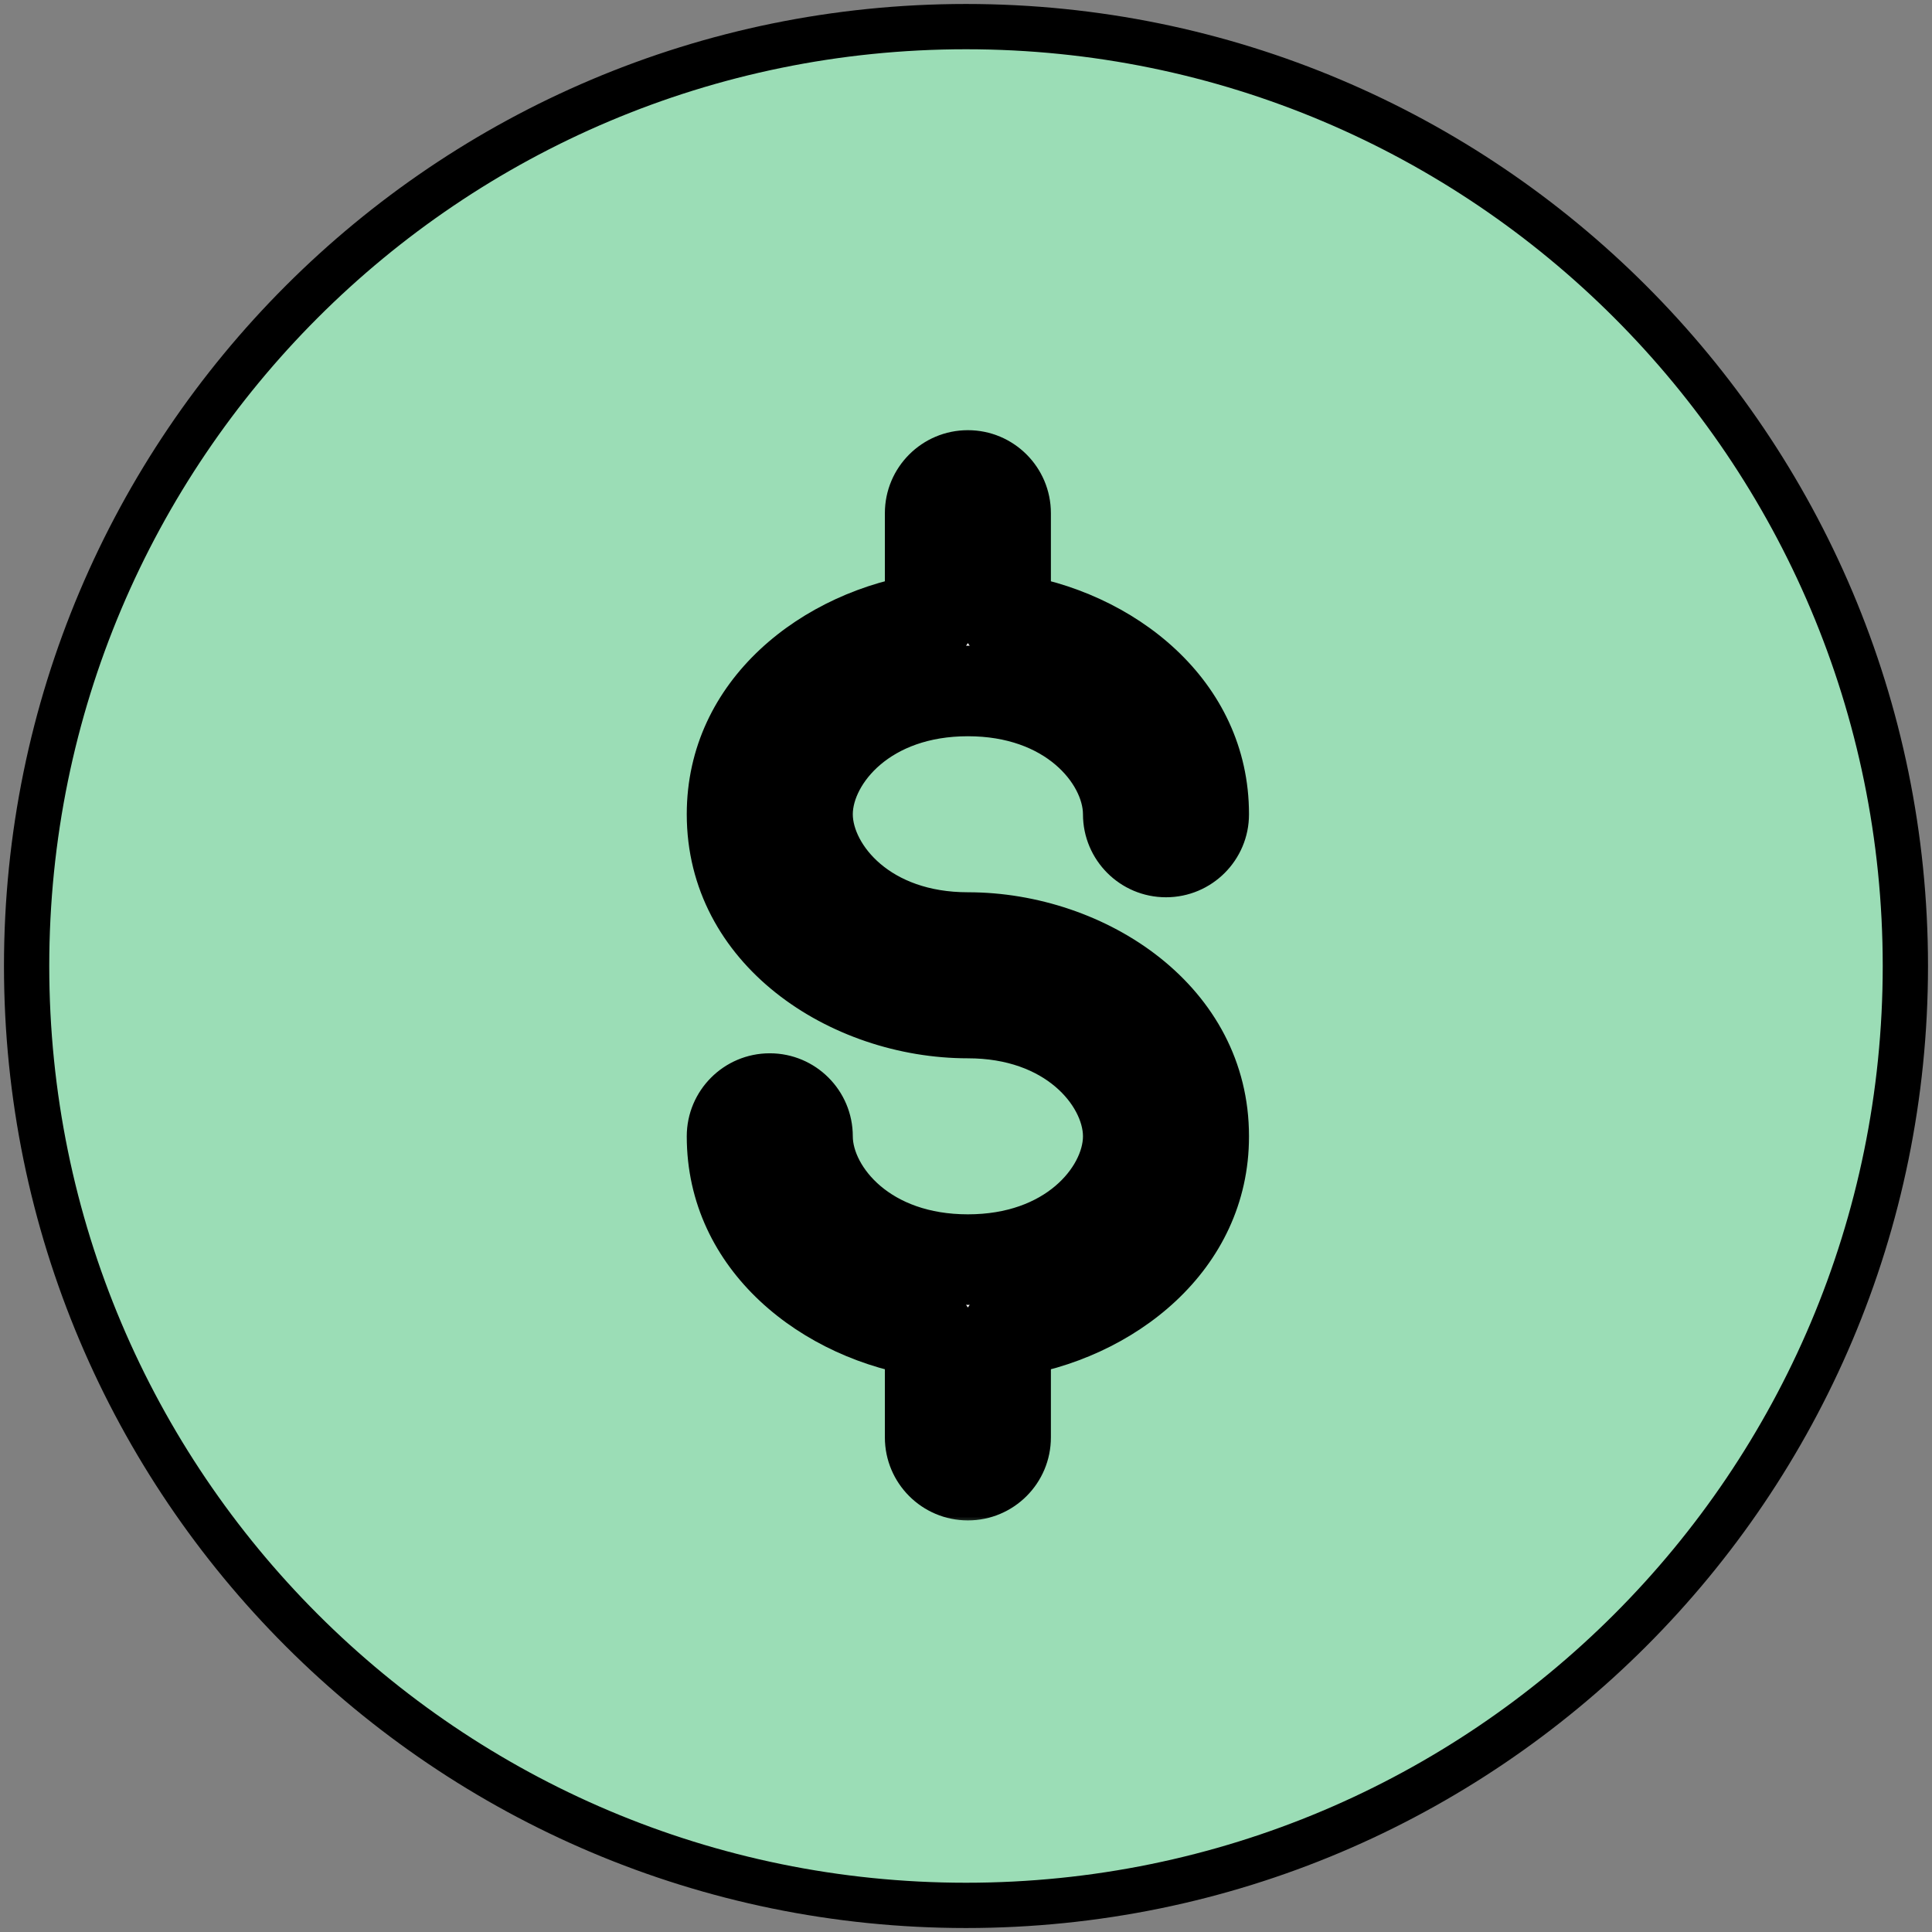
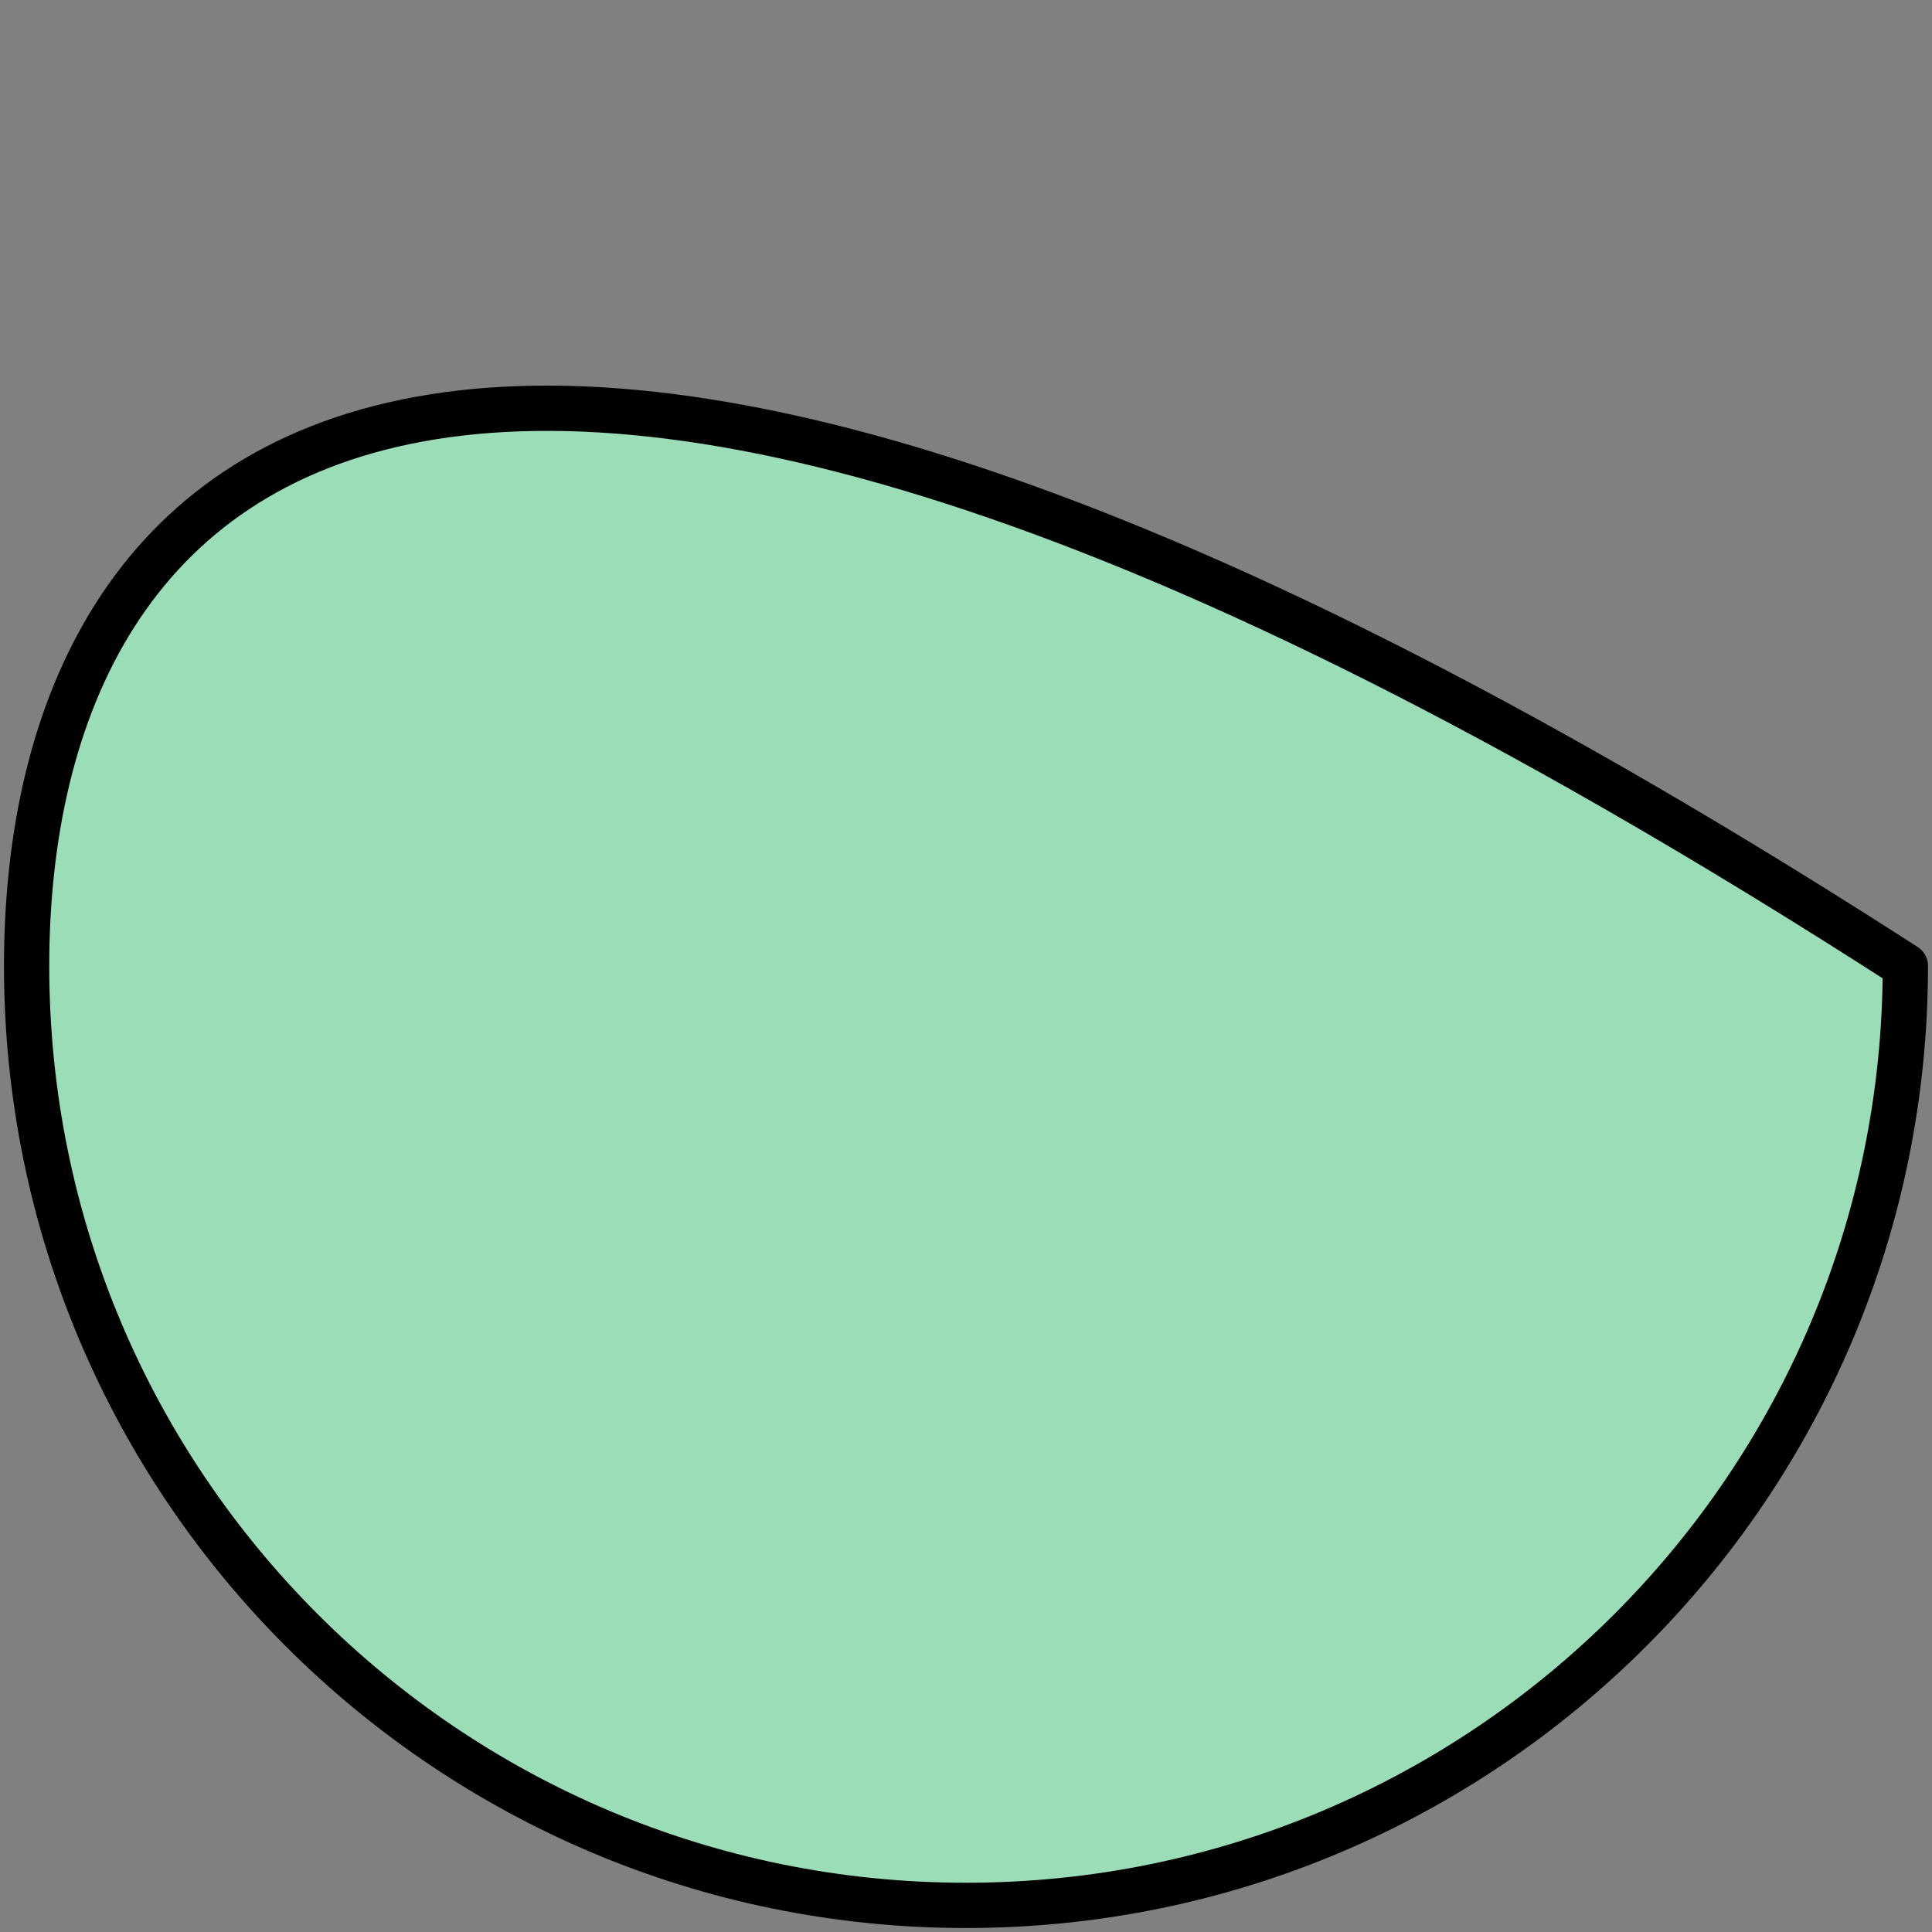
<svg xmlns="http://www.w3.org/2000/svg" width="103" height="103" viewBox="0 0 103 103" fill="none">
  <rect x="0" y="0" width="103" height="103" fill="#808080" stroke="none" />
  <g clip-path="url(#clip0_5979_135503)">
-     <path d="M51.5 101.581C79.158 101.581 101.58 79.159 101.58 51.5C101.58 23.841 79.158 1.419 51.5 1.419C23.841 1.419 1.419 23.841 1.419 51.5C1.419 79.159 23.841 101.581 51.5 101.581Z" fill="#9BDDB6" stroke="black" stroke-width="2.414" stroke-miterlimit="10" stroke-linecap="round" stroke-linejoin="round" />
+     <path d="M51.5 101.581C79.158 101.581 101.58 79.159 101.58 51.5C23.841 1.419 1.419 23.841 1.419 51.5C1.419 79.159 23.841 101.581 51.5 101.581Z" fill="#9BDDB6" stroke="black" stroke-width="2.414" stroke-miterlimit="10" stroke-linecap="round" stroke-linejoin="round" />
    <mask id="path-2-outside-1_5979_135503" maskUnits="userSpaceOnUse" x="36.027" y="22.348" width="31" height="59" fill="black">
      <rect fill="white" x="36.027" y="22.348" width="31" height="59" />
      <path d="M51.601 25.348C52.712 25.348 53.612 26.248 53.612 27.359V32.954C59.321 33.744 64.174 37.836 64.174 43.41C64.174 44.521 63.273 45.422 62.162 45.422C61.051 45.422 60.151 44.521 60.15 43.41C60.15 40.152 56.729 36.837 51.601 36.837C46.472 36.837 43.051 40.152 43.051 43.41C43.051 46.669 46.472 49.983 51.601 49.983C58.132 49.983 64.174 54.361 64.174 60.58C64.174 66.154 59.321 70.245 53.612 71.035V76.631C53.612 77.742 52.712 78.643 51.601 78.643C50.49 78.643 49.589 77.742 49.589 76.631V71.035C43.88 70.245 39.027 66.154 39.027 60.58C39.027 59.469 39.928 58.568 41.039 58.568C42.15 58.568 43.051 59.469 43.051 60.58C43.051 63.839 46.472 67.153 51.601 67.153C56.729 67.153 60.15 63.839 60.15 60.58C60.15 57.322 56.729 54.007 51.601 54.007C45.069 54.007 39.028 49.63 39.027 43.41C39.027 37.836 43.88 33.744 49.589 32.954V27.359C49.589 26.248 50.489 25.348 51.601 25.348Z" />
    </mask>
-     <path d="M51.601 25.348C52.712 25.348 53.612 26.248 53.612 27.359V32.954C59.321 33.744 64.174 37.836 64.174 43.41C64.174 44.521 63.273 45.422 62.162 45.422C61.051 45.422 60.151 44.521 60.15 43.41C60.15 40.152 56.729 36.837 51.601 36.837C46.472 36.837 43.051 40.152 43.051 43.41C43.051 46.669 46.472 49.983 51.601 49.983C58.132 49.983 64.174 54.361 64.174 60.58C64.174 66.154 59.321 70.245 53.612 71.035V76.631C53.612 77.742 52.712 78.643 51.601 78.643C50.49 78.643 49.589 77.742 49.589 76.631V71.035C43.88 70.245 39.027 66.154 39.027 60.58C39.027 59.469 39.928 58.568 41.039 58.568C42.15 58.568 43.051 59.469 43.051 60.58C43.051 63.839 46.472 67.153 51.601 67.153C56.729 67.153 60.15 63.839 60.15 60.58C60.15 57.322 56.729 54.007 51.601 54.007C45.069 54.007 39.028 49.63 39.027 43.41C39.027 37.836 43.88 33.744 49.589 32.954V27.359C49.589 26.248 50.489 25.348 51.601 25.348Z" fill="white" />
-     <path d="M53.612 32.954H51.198C51.198 34.16 52.087 35.18 53.281 35.345L53.612 32.954ZM64.174 43.41L66.588 43.41V43.41H64.174ZM62.162 45.422L62.162 47.836H62.162V45.422ZM60.15 43.41H57.736V43.41L60.15 43.41ZM51.601 36.837V34.423H51.601L51.601 36.837ZM43.051 43.41H40.637V43.41L43.051 43.41ZM51.601 49.983L51.601 52.398H51.601V49.983ZM64.174 60.58H66.588V60.58L64.174 60.58ZM53.612 71.035L53.281 68.644C52.087 68.809 51.198 69.83 51.198 71.035H53.612ZM53.612 76.631L56.026 76.631V76.631H53.612ZM49.589 76.631H47.175V76.631L49.589 76.631ZM49.589 71.035H52.003C52.003 69.83 51.114 68.809 49.92 68.644L49.589 71.035ZM39.027 60.58L36.613 60.58V60.58H39.027ZM43.051 60.58H45.465V60.58L43.051 60.58ZM51.601 67.153L51.601 69.567H51.601V67.153ZM60.15 60.58H62.565V60.58L60.15 60.58ZM51.601 54.007L51.601 56.421H51.601V54.007ZM39.027 43.41H36.613V43.41L39.027 43.41ZM49.589 32.954L49.92 35.345C51.114 35.18 52.003 34.16 52.003 32.954H49.589ZM51.601 25.348V27.762C51.378 27.762 51.198 27.582 51.198 27.359H53.612H56.026C56.026 24.915 54.045 22.934 51.601 22.934V25.348ZM53.612 27.359H51.198V32.954H53.612H56.026V27.359H53.612ZM53.612 32.954L53.281 35.345C58.231 36.03 61.76 39.434 61.76 43.41H64.174H66.588C66.588 36.238 60.41 31.458 53.943 30.563L53.612 32.954ZM64.174 43.41L61.76 43.41C61.76 43.188 61.94 43.008 62.162 43.008V45.422V47.836C64.607 47.836 66.588 45.854 66.588 43.41L64.174 43.41ZM62.162 45.422L62.162 43.008C62.385 43.008 62.564 43.188 62.565 43.41L60.15 43.41L57.736 43.41C57.737 45.854 59.718 47.836 62.162 47.836L62.162 45.422ZM60.15 43.41H62.565C62.565 38.407 57.61 34.423 51.601 34.423V36.837V39.251C55.848 39.251 57.736 41.896 57.736 43.41H60.15ZM51.601 36.837L51.601 34.423C45.591 34.423 40.637 38.407 40.637 43.41H43.051H45.465C45.465 41.896 47.353 39.251 51.601 39.251L51.601 36.837ZM43.051 43.41L40.637 43.41C40.637 48.413 45.591 52.398 51.601 52.398L51.601 49.983L51.601 47.569C47.353 47.569 45.465 44.924 45.465 43.41L43.051 43.41ZM51.601 49.983V52.398C57.316 52.398 61.76 56.158 61.76 60.58L64.174 60.58L66.588 60.58C66.588 52.563 58.948 47.569 51.601 47.569V49.983ZM64.174 60.58H61.76C61.76 64.555 58.232 67.959 53.281 68.644L53.612 71.035L53.943 73.426C60.41 72.531 66.588 67.752 66.588 60.58H64.174ZM53.612 71.035H51.198V76.631H53.612H56.026V71.035H53.612ZM53.612 76.631L51.198 76.631C51.198 76.409 51.378 76.228 51.601 76.228V78.643V81.057C54.045 81.057 56.026 79.075 56.026 76.631L53.612 76.631ZM51.601 78.643V76.228C51.823 76.228 52.003 76.409 52.003 76.631L49.589 76.631L47.175 76.631C47.175 79.075 49.156 81.057 51.601 81.057V78.643ZM49.589 76.631H52.003V71.035H49.589H47.175V76.631H49.589ZM49.589 71.035L49.92 68.644C44.969 67.959 41.441 64.555 41.441 60.58H39.027H36.613C36.613 67.752 42.791 72.531 49.258 73.426L49.589 71.035ZM39.027 60.58L41.441 60.58C41.441 60.802 41.261 60.982 41.039 60.982V58.568V56.154C38.595 56.154 36.614 58.136 36.613 60.58L39.027 60.58ZM41.039 58.568V60.982C40.817 60.982 40.637 60.802 40.637 60.58L43.051 60.58L45.465 60.58C45.465 58.136 43.483 56.154 41.039 56.154V58.568ZM43.051 60.58H40.637C40.637 65.583 45.591 69.567 51.601 69.567L51.601 67.153L51.601 64.739C47.353 64.739 45.465 62.094 45.465 60.58H43.051ZM51.601 67.153V69.567C57.61 69.567 62.565 65.583 62.565 60.58H60.15H57.736C57.736 62.094 55.848 64.739 51.601 64.739V67.153ZM60.15 60.58L62.565 60.58C62.564 55.577 57.61 51.593 51.601 51.593V54.007V56.421C55.848 56.421 57.736 59.066 57.736 60.58L60.15 60.58ZM51.601 54.007L51.601 51.593C45.885 51.593 41.441 47.832 41.441 43.41L39.027 43.41L36.613 43.41C36.614 51.427 44.253 56.421 51.601 56.421L51.601 54.007ZM39.027 43.41H41.441C41.441 39.434 44.97 36.03 49.92 35.345L49.589 32.954L49.258 30.563C42.791 31.458 36.613 36.238 36.613 43.41H39.027ZM49.589 32.954H52.003V27.359H49.589H47.175V32.954H49.589ZM49.589 27.359H52.003C52.003 27.582 51.823 27.762 51.601 27.762V25.348V22.934C49.156 22.934 47.175 24.915 47.175 27.359H49.589Z" fill="black" mask="url(#path-2-outside-1_5979_135503)" />
  </g>
  <defs>
    <clipPath id="clip0_5979_135503">
      <rect width="103" height="103" fill="white" />
    </clipPath>
  </defs>
</svg>